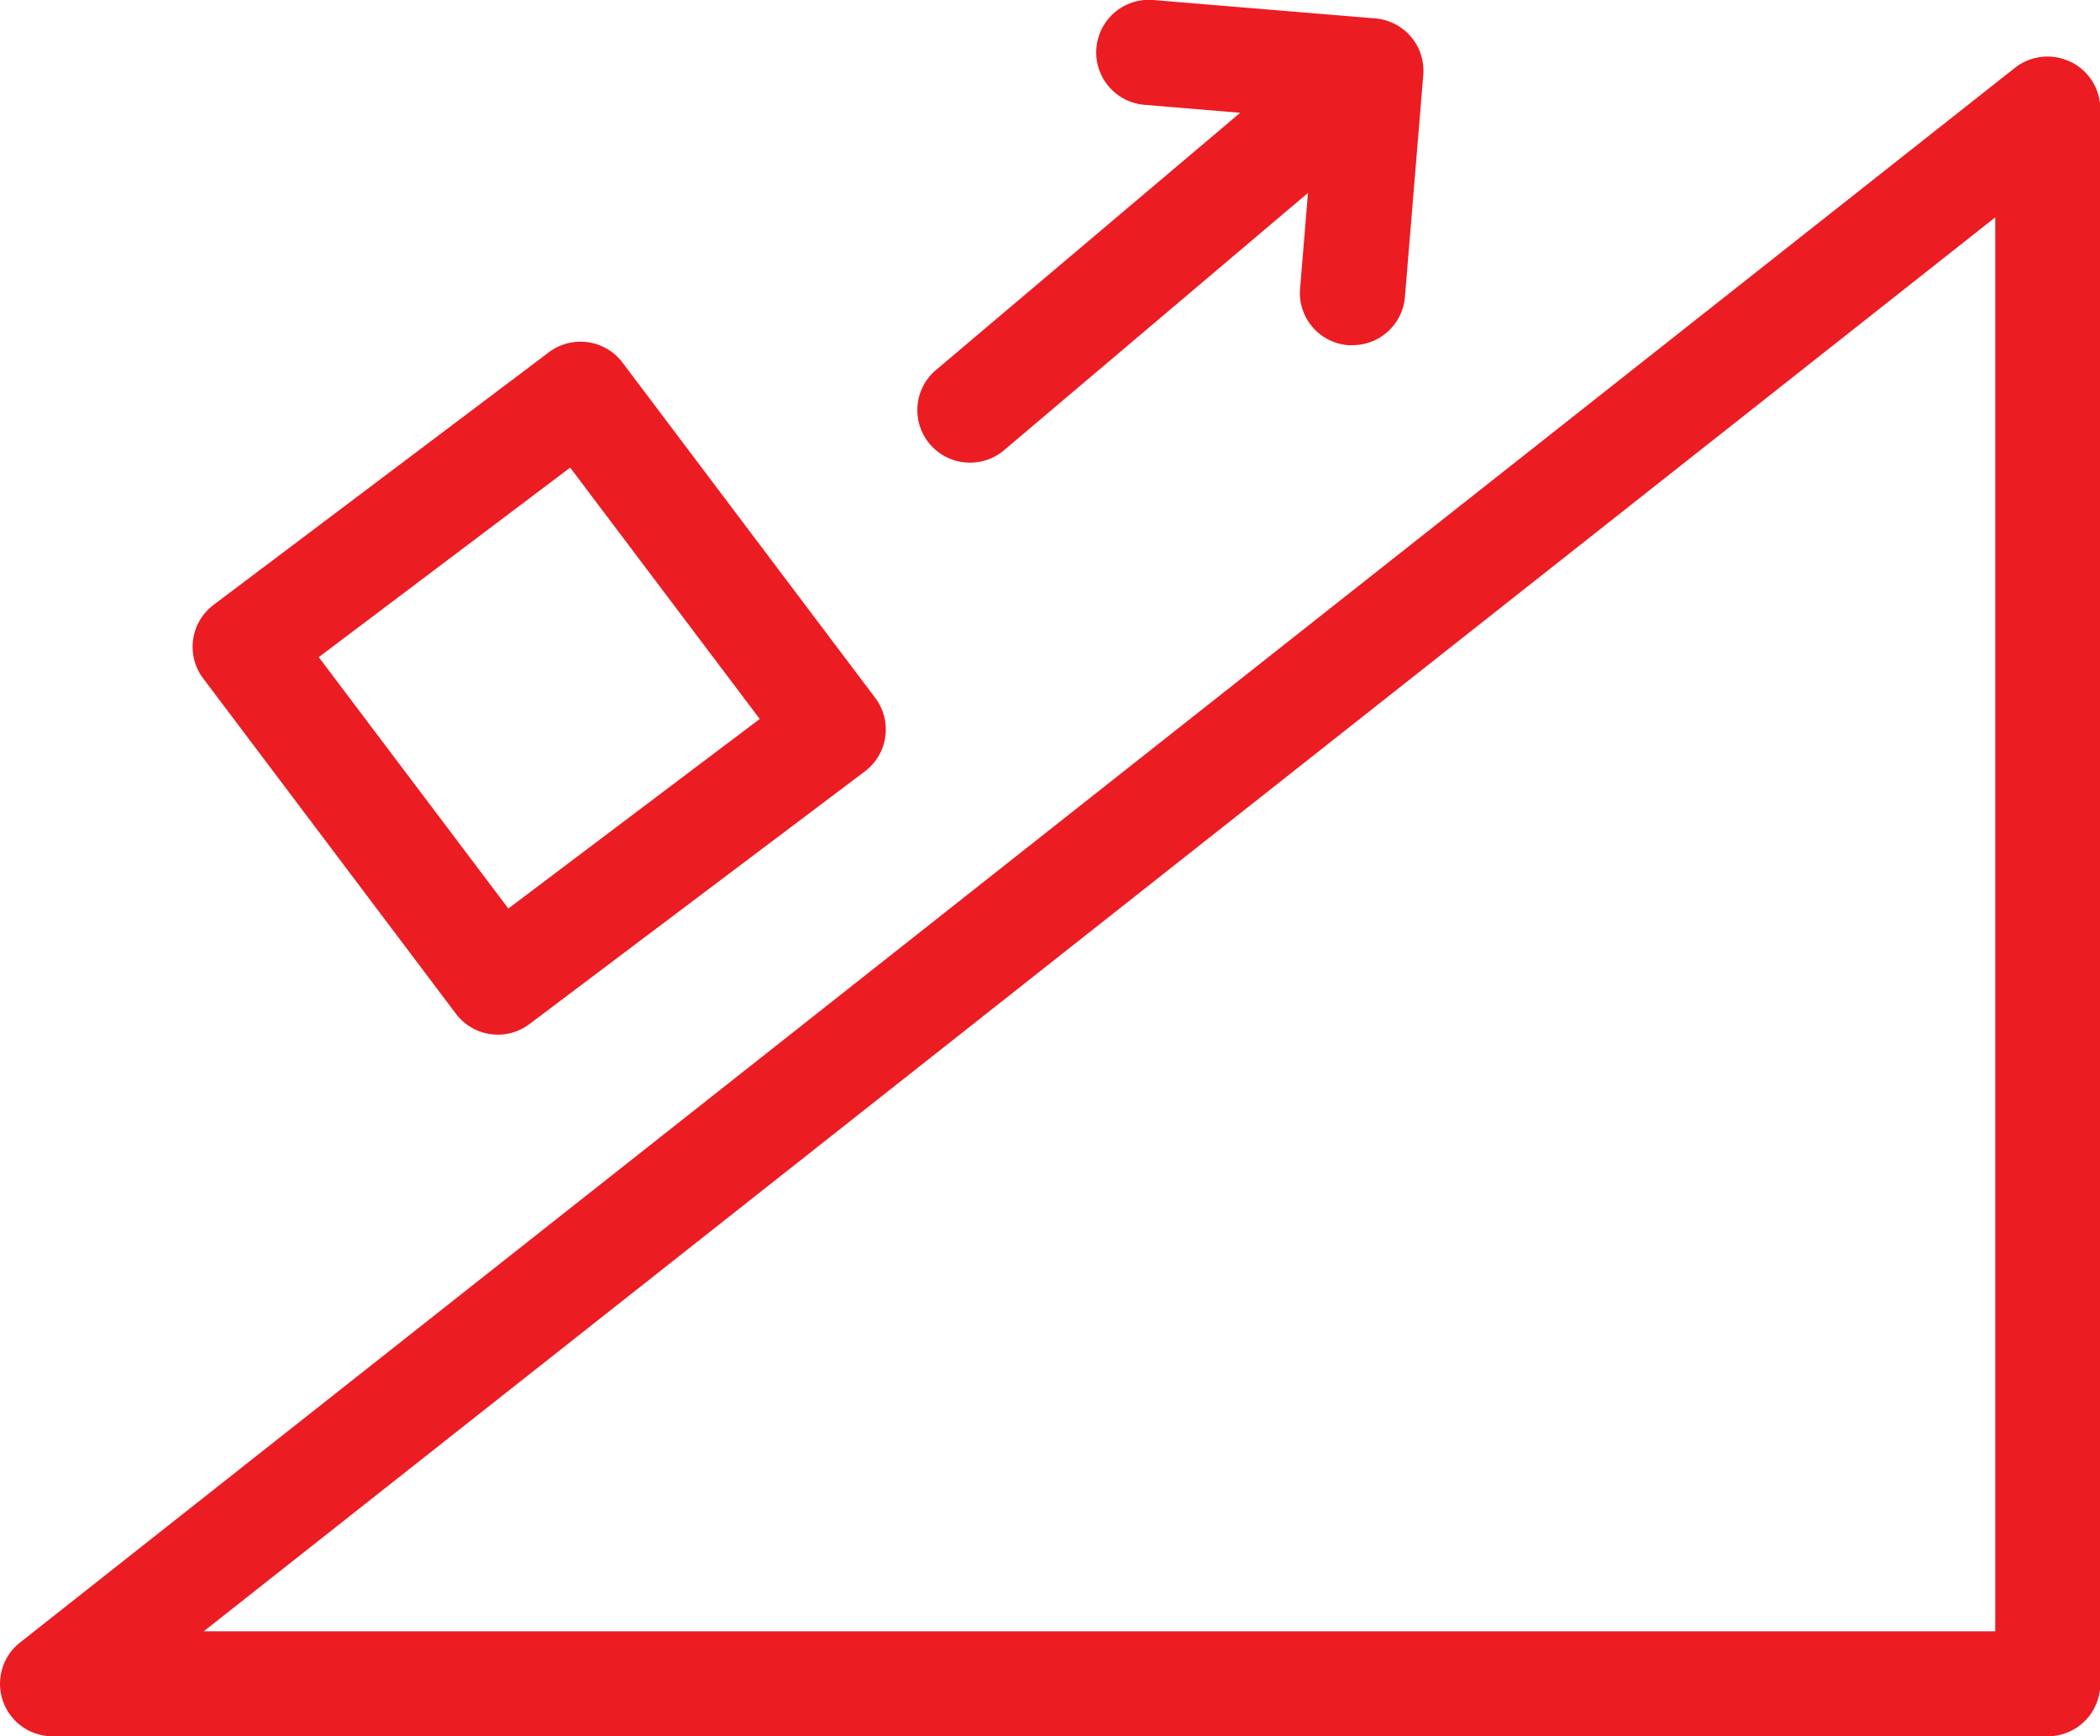
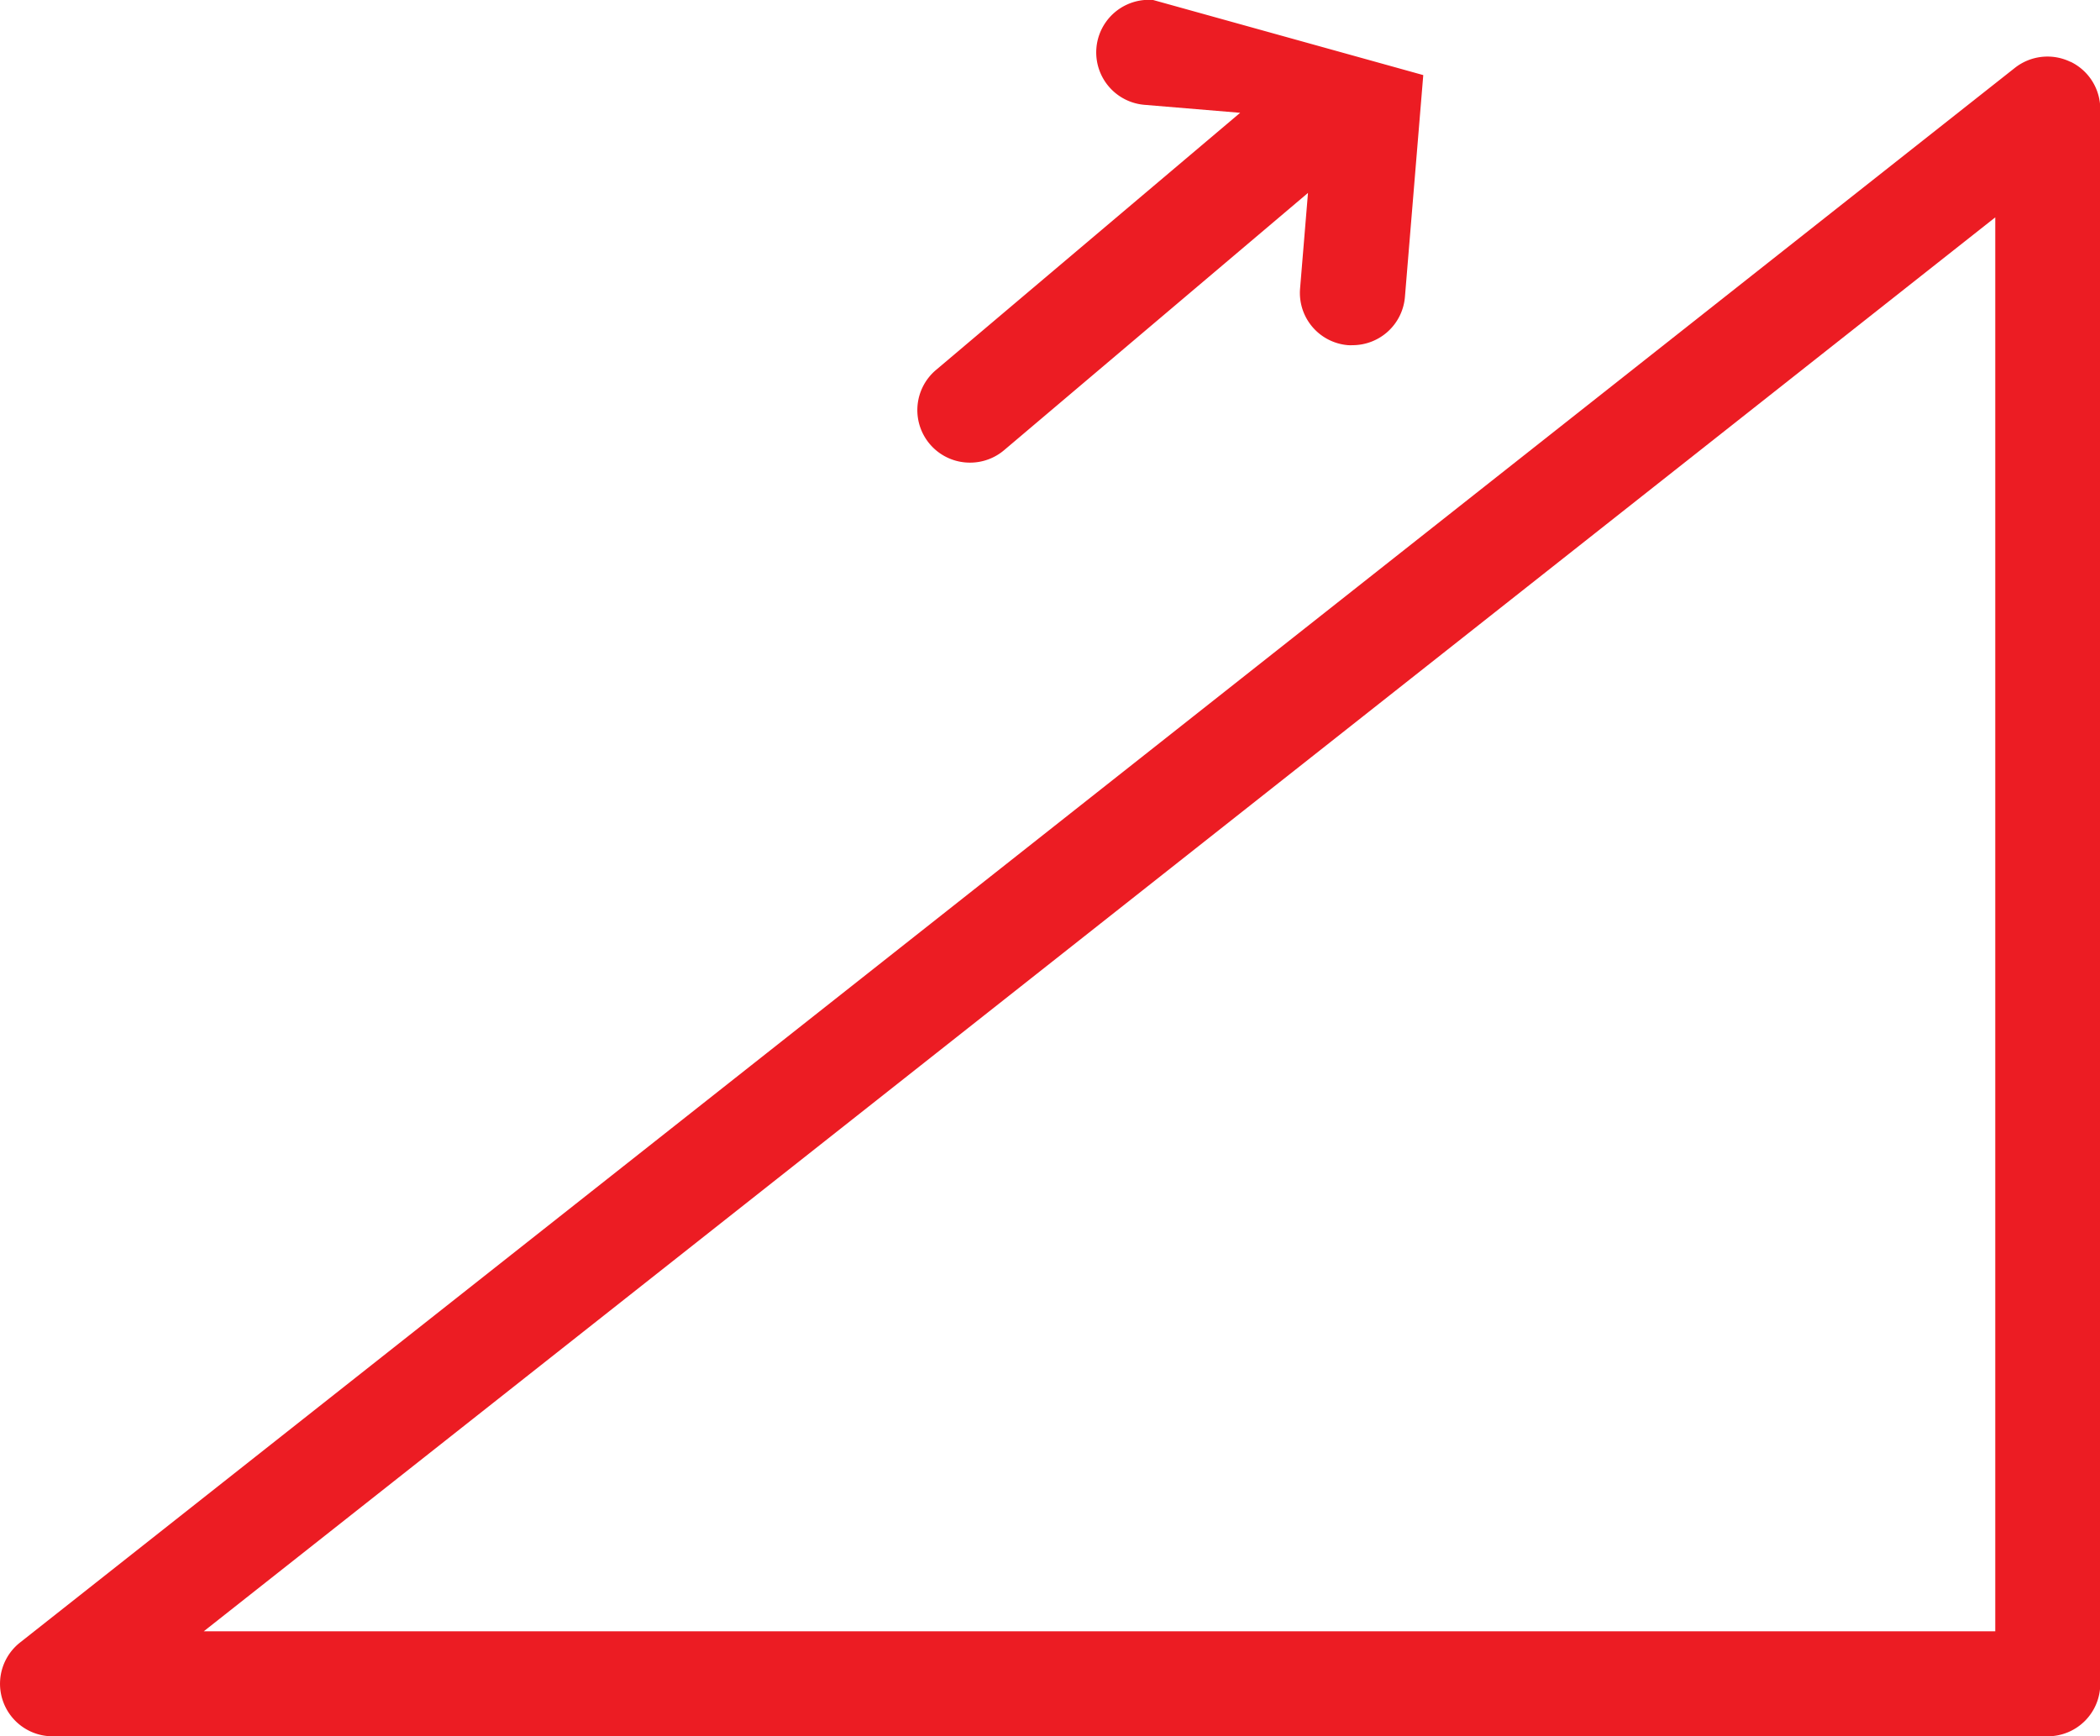
<svg xmlns="http://www.w3.org/2000/svg" id="Group_279" data-name="Group 279" width="39.258" height="32.464" viewBox="0 0 39.258 32.464">
  <defs>
    <clipPath id="clip-path">
      <rect id="Rectangle_197" data-name="Rectangle 197" width="39.258" height="32.464" fill="#ec1c23" />
    </clipPath>
  </defs>
  <g id="Group_278" data-name="Group 278" clip-path="url(#clip-path)">
    <path id="Path_197" data-name="Path 197" d="M38.705,25.965a.984.984,0,0,0-1.037.112L.373,55.521a.982.982,0,0,0,.609,1.752h37.3a.981.981,0,0,0,.981-.981V26.848a.981.981,0,0,0-.553-.883M37.3,55.31H3.809L37.3,28.873Z" transform="translate(0 -24.809)" fill="#ec1c23" />
-     <path id="Path_198" data-name="Path 198" d="M92.949,168.758a.981.981,0,0,0,1.374.194l6.271-4.725a.981.981,0,0,0,.194-1.374l-4.725-6.27a.983.983,0,0,0-1.374-.194l-6.271,4.725a.981.981,0,0,0-.194,1.374Zm2.136-10.211,3.544,4.7-4.7,3.544-3.544-4.7Z" transform="translate(-84.426 -149.804)" fill="#ec1c23" />
-     <path id="Path_199" data-name="Path 199" d="M420.44,8.65a.984.984,0,0,0,.634-.232l5.682-4.811-.148,1.788a.98.98,0,0,0,.9,1.059.807.807,0,0,0,.082,0,.983.983,0,0,0,.978-.9l.343-4.15a.982.982,0,0,0-.9-1.06L423.861,0A.981.981,0,1,0,423.7,1.96l1.788.149L419.8,6.919a.982.982,0,0,0,.635,1.731" transform="translate(-402.304 0)" fill="#ec1c23" />
+     <path id="Path_199" data-name="Path 199" d="M420.44,8.65a.984.984,0,0,0,.634-.232l5.682-4.811-.148,1.788a.98.98,0,0,0,.9,1.059.807.807,0,0,0,.082,0,.983.983,0,0,0,.978-.9l.343-4.15L423.861,0A.981.981,0,1,0,423.7,1.96l1.788.149L419.8,6.919a.982.982,0,0,0,.635,1.731" transform="translate(-402.304 0)" fill="#ec1c23" />
  </g>
</svg>